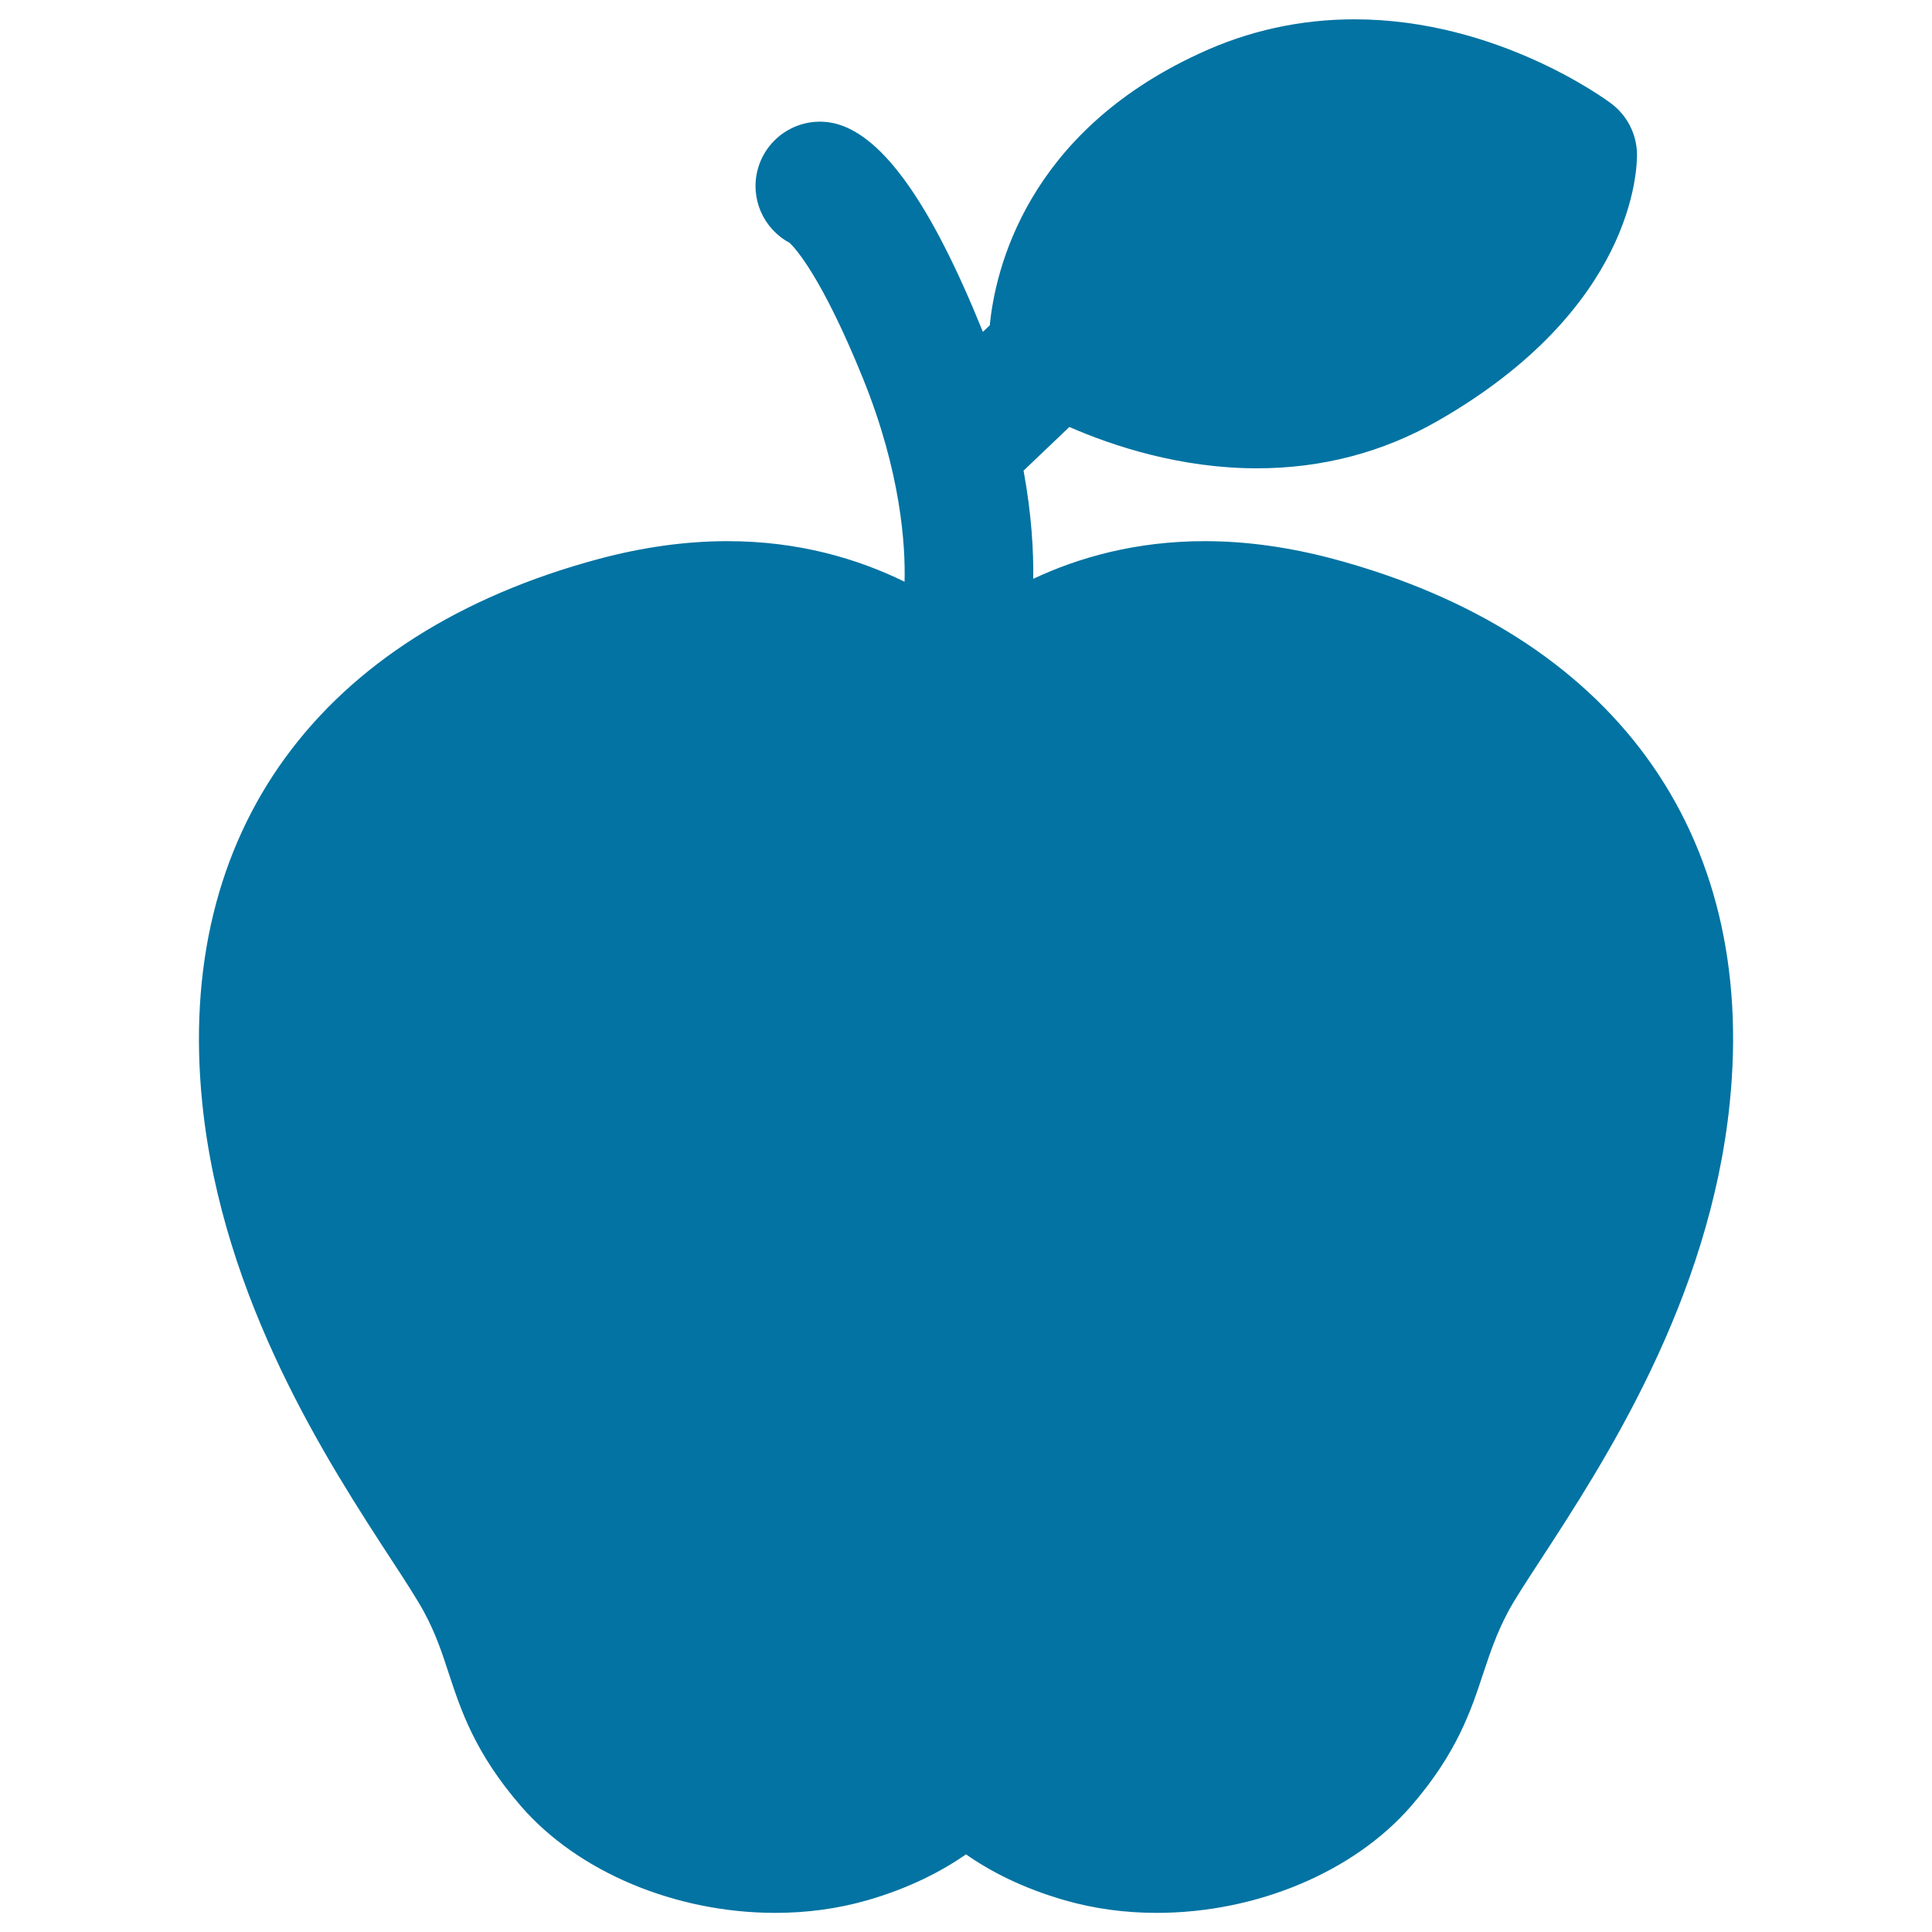
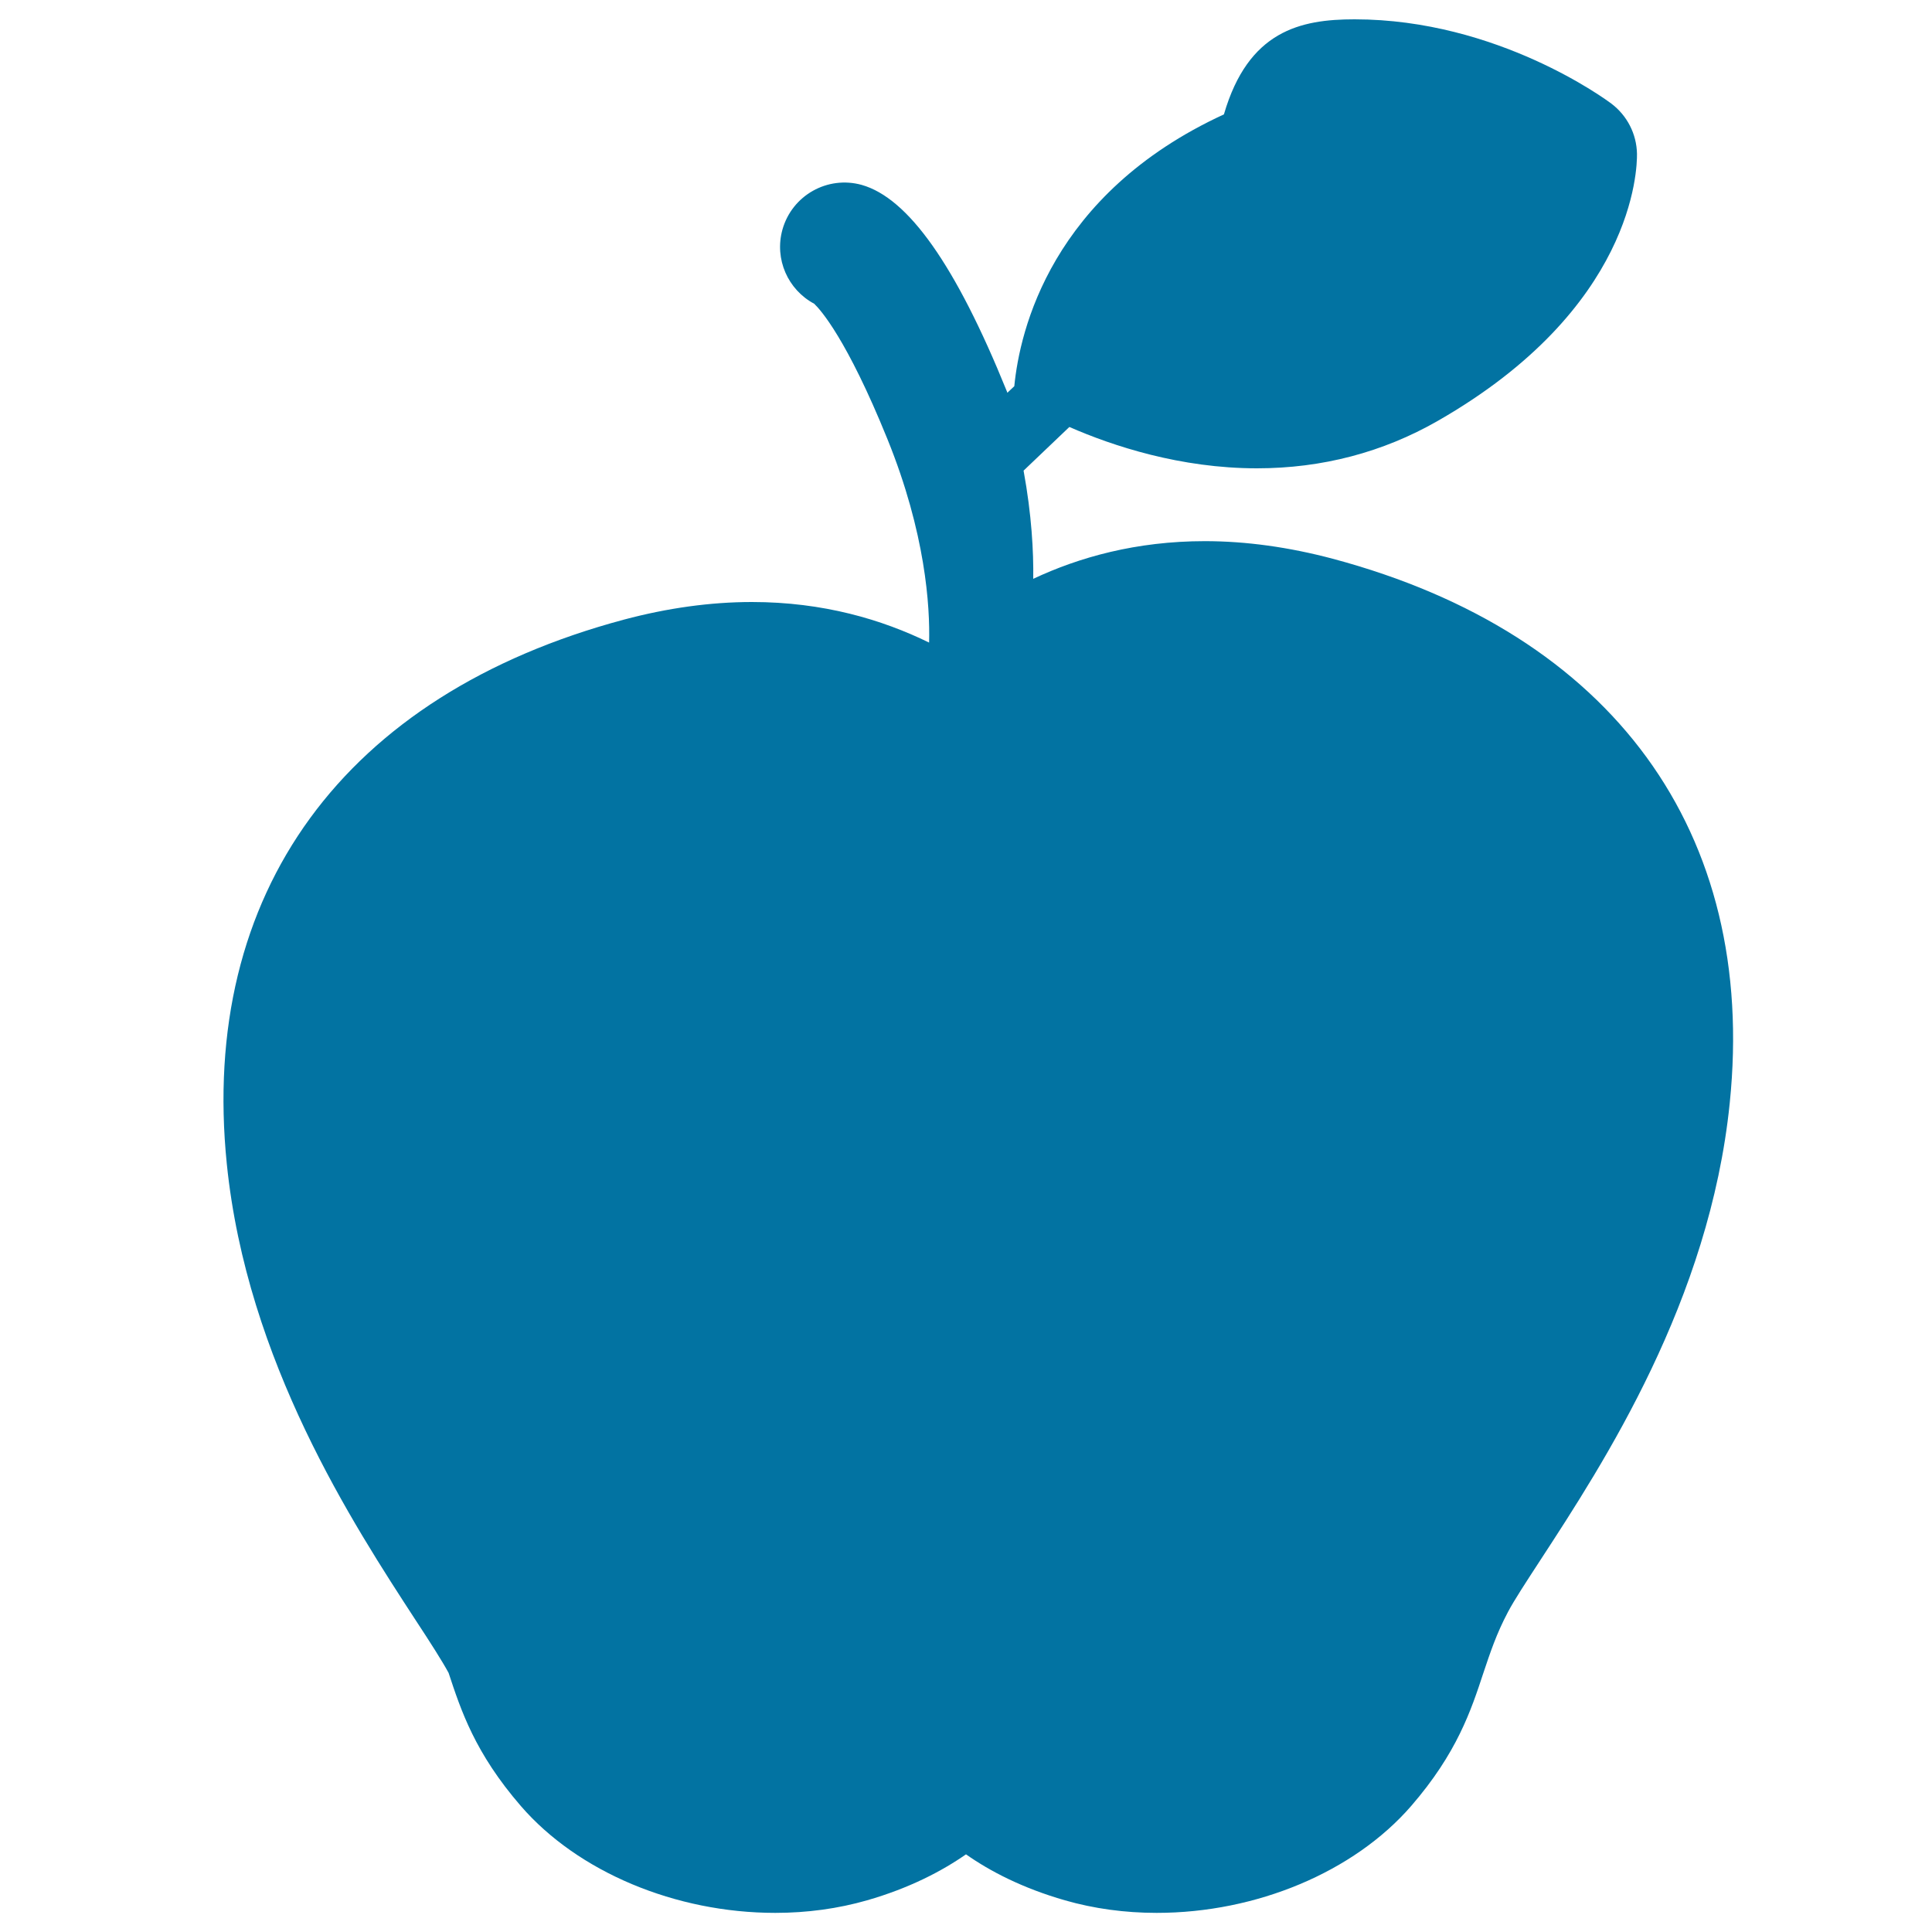
<svg xmlns="http://www.w3.org/2000/svg" viewBox="0 0 1000 1000" style="fill:#0273a2">
  <title>Apple With Leaf SVG icon</title>
-   <path d="M895.3,571c-10.4,102.2-65.2,186.2-98,236.5c-7.3,11.2-13.6,20.8-16.8,26.9c-6,11.3-9.2,21.1-12.7,31.5c-6.4,19.4-13.6,41.4-37.4,68.9c-29.6,34.1-80,55.3-131.7,55.3c-16.5,0-32.5-2.2-47.5-6.5c-21.9-6.3-38.7-15-51.2-23.8c-12.5,8.7-29.3,17.5-51.2,23.8c-15,4.3-31,6.5-47.5,6.5c-51.7,0-102.2-21.2-131.7-55.3c-23.8-27.5-31-49.5-37.4-68.9c-3.4-10.4-6.6-20.2-12.7-31.5c-3.3-6.1-9.5-15.8-16.8-26.9c-32.7-50.2-87.6-134.3-98-236.5c-14.3-140.3,60.6-243,205.6-281.8c22.5-6,44.8-9.1,66.2-9.1c36.9,0,67.4,9.1,91.7,21c0.5-18.7-1.8-56.6-21.6-105.4c-21-51.8-34.7-67-37.9-70c-13.5-7.2-20.7-23-16.4-38.4c5-17.7,23.3-28,41-23.1c24.1,6.8,48.7,41.6,75,106.5c0.2,0.4,0.3,0.7,0.4,1.1l3.6-3.4c2.8-28.7,19-99.5,108.5-140.7C646.1,15.9,673.1,10,701.1,10c74.1,0,130.5,41.8,132.9,43.6c8.2,6.2,13.1,15.7,13.3,26c0.1,8-1.5,80.1-103.2,138.3c-28.3,16.2-59.8,24.5-93.5,24.5c0,0,0,0,0,0c-39.7,0-74.7-11.6-97.1-21.4l-23.7,22.6c4.2,22.9,5.2,42,5,56c23.8-11.2,53.4-19.5,88.8-19.5c21.4,0,43.6,3.1,66.2,9.1C834.7,327.9,909.7,430.7,895.3,571z" />
+   <path d="M895.3,571c-10.4,102.2-65.2,186.2-98,236.5c-7.3,11.2-13.6,20.8-16.8,26.9c-6,11.3-9.2,21.1-12.7,31.5c-6.4,19.4-13.6,41.4-37.4,68.9c-29.6,34.1-80,55.3-131.7,55.3c-16.5,0-32.5-2.2-47.5-6.5c-21.9-6.3-38.7-15-51.2-23.8c-12.5,8.7-29.3,17.5-51.2,23.8c-15,4.3-31,6.5-47.5,6.5c-51.7,0-102.2-21.2-131.7-55.3c-23.8-27.5-31-49.5-37.4-68.9c-3.3-6.1-9.5-15.8-16.8-26.9c-32.7-50.2-87.6-134.3-98-236.5c-14.3-140.3,60.6-243,205.6-281.8c22.5-6,44.8-9.1,66.2-9.1c36.9,0,67.4,9.1,91.7,21c0.5-18.7-1.8-56.6-21.6-105.4c-21-51.8-34.7-67-37.9-70c-13.5-7.2-20.7-23-16.4-38.4c5-17.7,23.3-28,41-23.1c24.1,6.8,48.7,41.6,75,106.5c0.2,0.4,0.3,0.7,0.4,1.1l3.6-3.4c2.8-28.7,19-99.5,108.5-140.7C646.1,15.9,673.1,10,701.1,10c74.1,0,130.5,41.8,132.9,43.6c8.2,6.2,13.1,15.7,13.3,26c0.1,8-1.5,80.1-103.2,138.3c-28.3,16.2-59.8,24.5-93.5,24.5c0,0,0,0,0,0c-39.7,0-74.7-11.6-97.1-21.4l-23.7,22.6c4.2,22.9,5.2,42,5,56c23.8-11.2,53.4-19.5,88.8-19.5c21.4,0,43.6,3.1,66.2,9.1C834.7,327.9,909.7,430.7,895.3,571z" />
</svg>